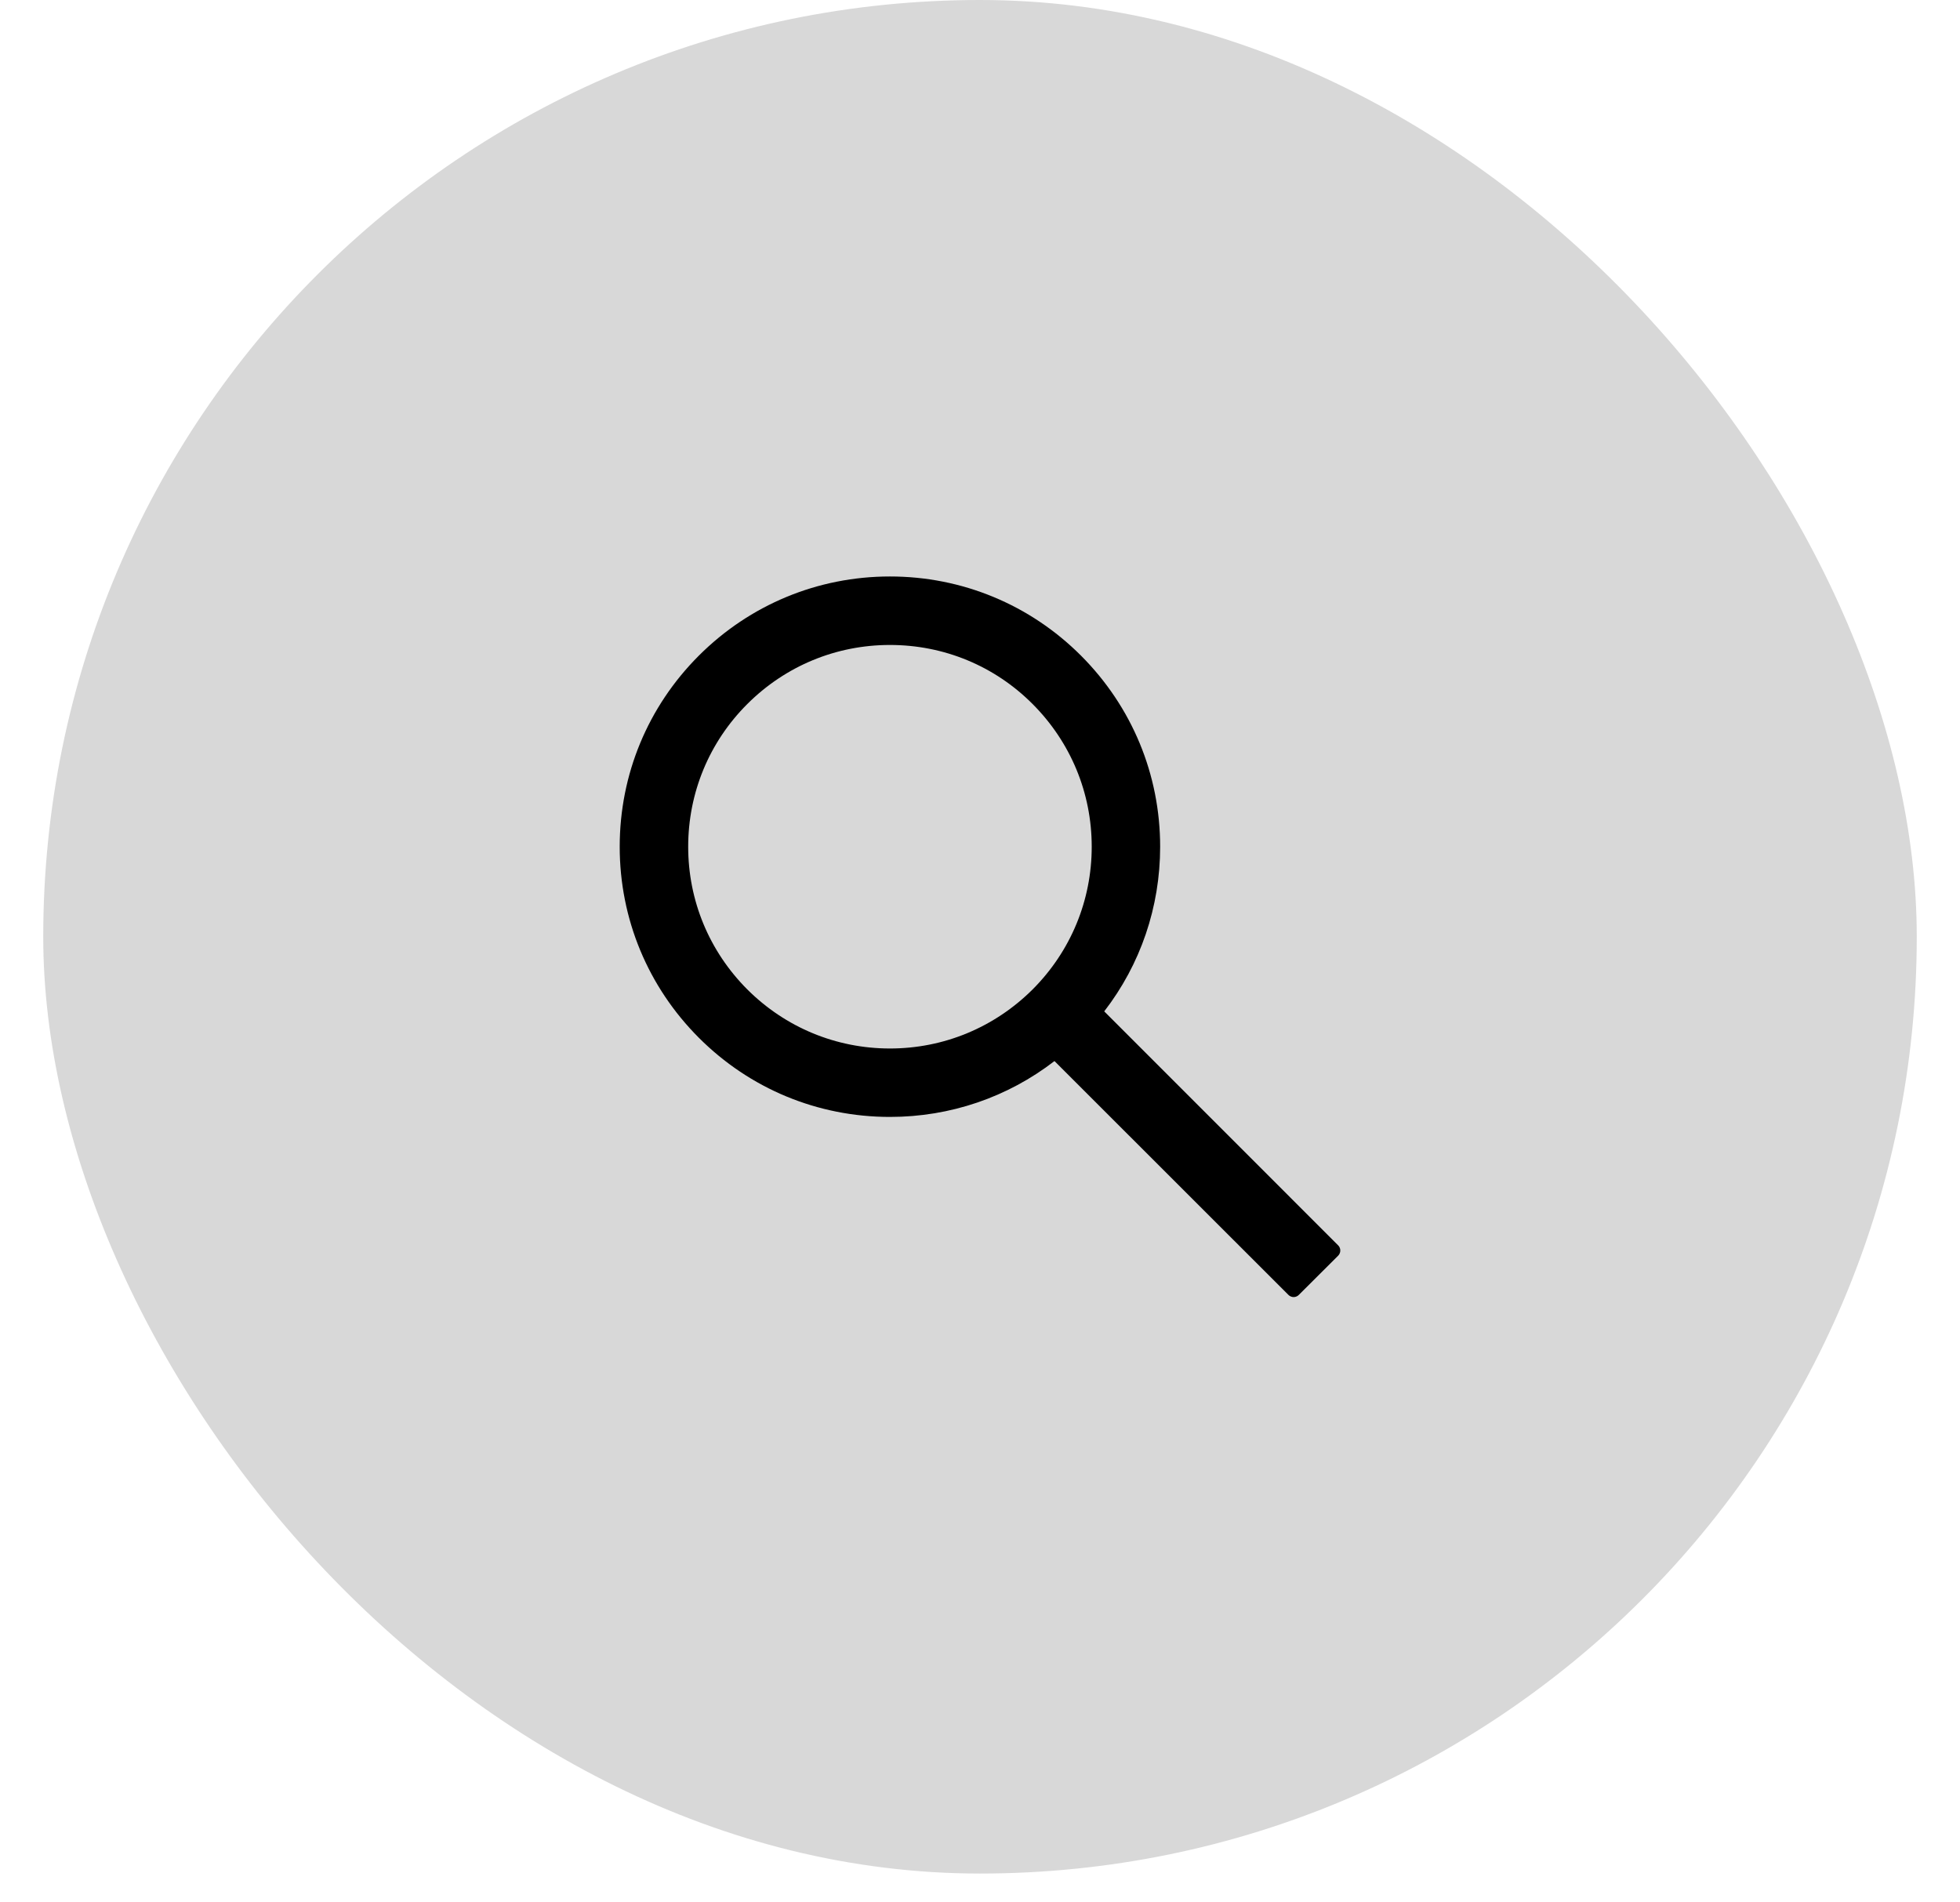
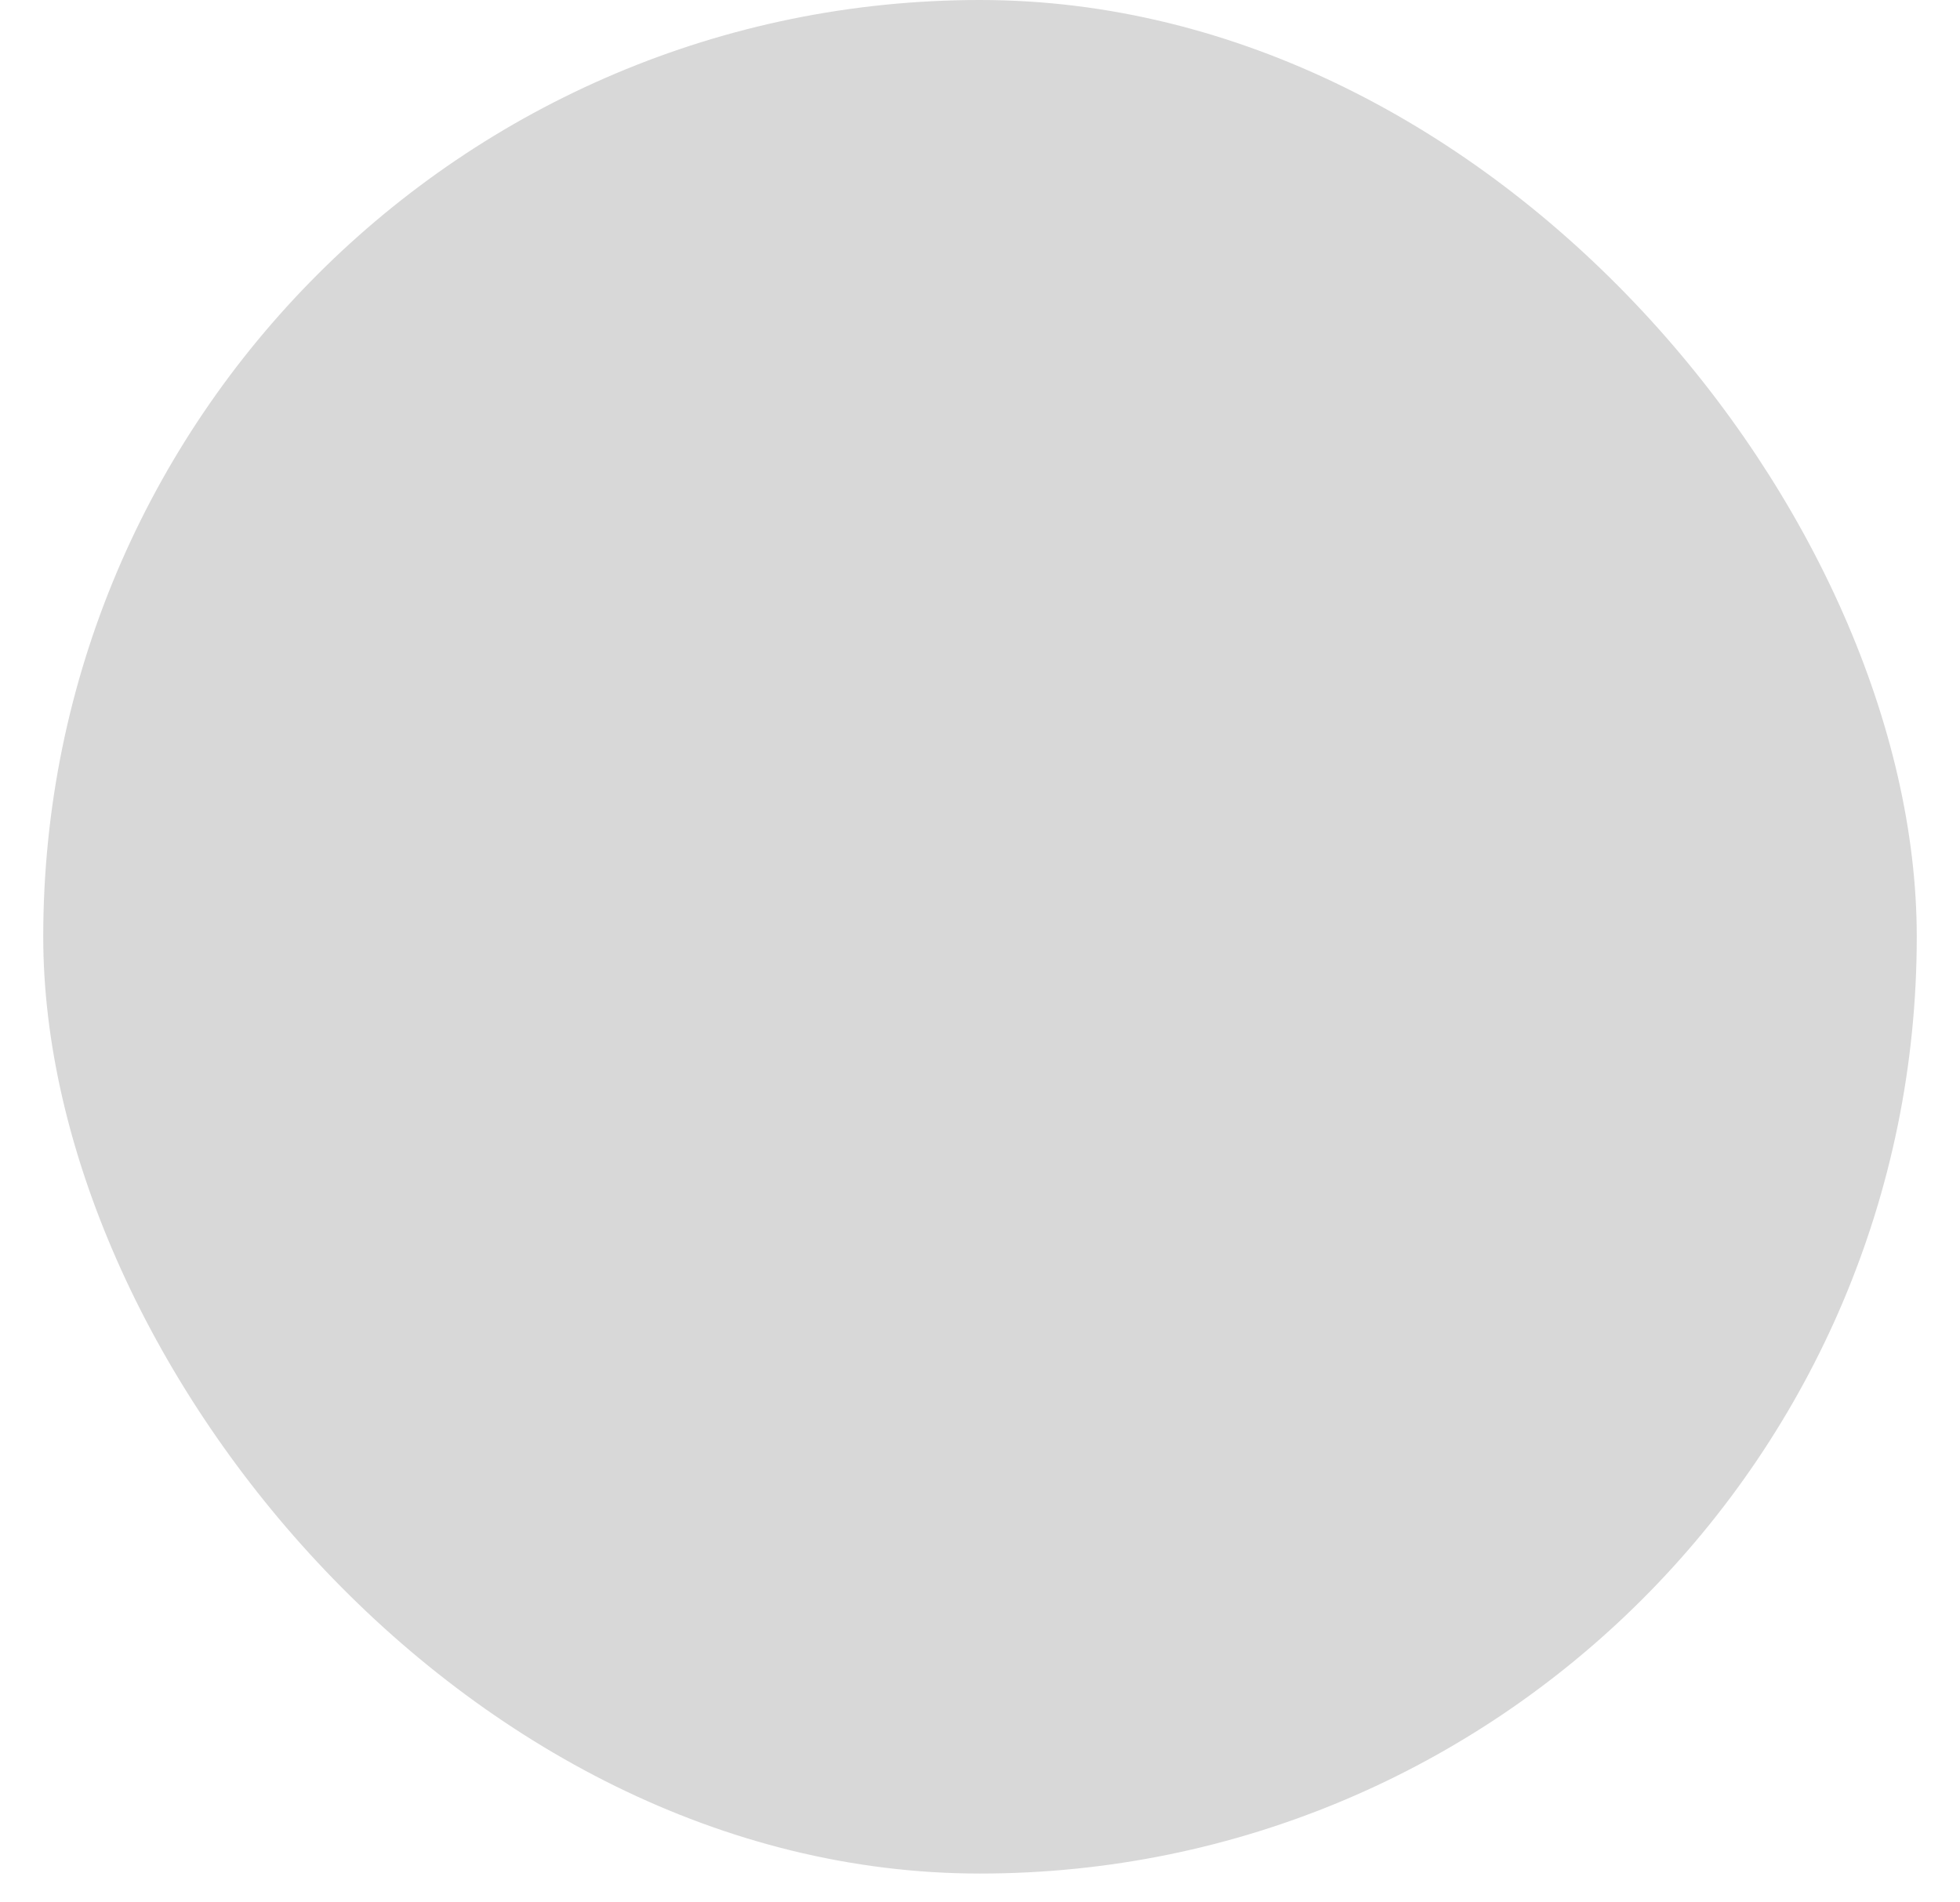
<svg xmlns="http://www.w3.org/2000/svg" width="34" height="33" viewBox="0 0 34 33" fill="none">
  <rect x="0.75" width="32.5" height="32.5" rx="16.25" fill="#D8D8D8" />
-   <path d="M23.212 21.602L19.155 17.544C19.784 16.73 20.125 15.734 20.125 14.688C20.125 13.434 19.636 12.259 18.752 11.373C17.867 10.488 16.689 10 15.438 10C14.186 10 13.008 10.489 12.123 11.373C11.238 12.258 10.75 13.434 10.75 14.688C10.75 15.939 11.239 17.117 12.123 18.002C13.008 18.887 14.184 19.375 15.438 19.375C16.484 19.375 17.478 19.034 18.292 18.406L22.35 22.462C22.362 22.474 22.376 22.484 22.392 22.49C22.407 22.497 22.424 22.5 22.441 22.5C22.457 22.5 22.474 22.497 22.49 22.49C22.505 22.484 22.519 22.474 22.531 22.462L23.212 21.783C23.224 21.771 23.234 21.757 23.24 21.741C23.247 21.726 23.25 21.709 23.25 21.692C23.25 21.675 23.247 21.659 23.24 21.643C23.234 21.628 23.224 21.613 23.212 21.602ZM17.913 17.163C17.25 17.823 16.372 18.188 15.438 18.188C14.503 18.188 13.625 17.823 12.963 17.163C12.302 16.5 11.938 15.622 11.938 14.688C11.938 13.753 12.302 12.873 12.963 12.213C13.625 11.552 14.503 11.188 15.438 11.188C16.372 11.188 17.252 11.55 17.913 12.213C18.573 12.875 18.938 13.753 18.938 14.688C18.938 15.622 18.573 16.502 17.913 17.163Z" fill="black" />
</svg>